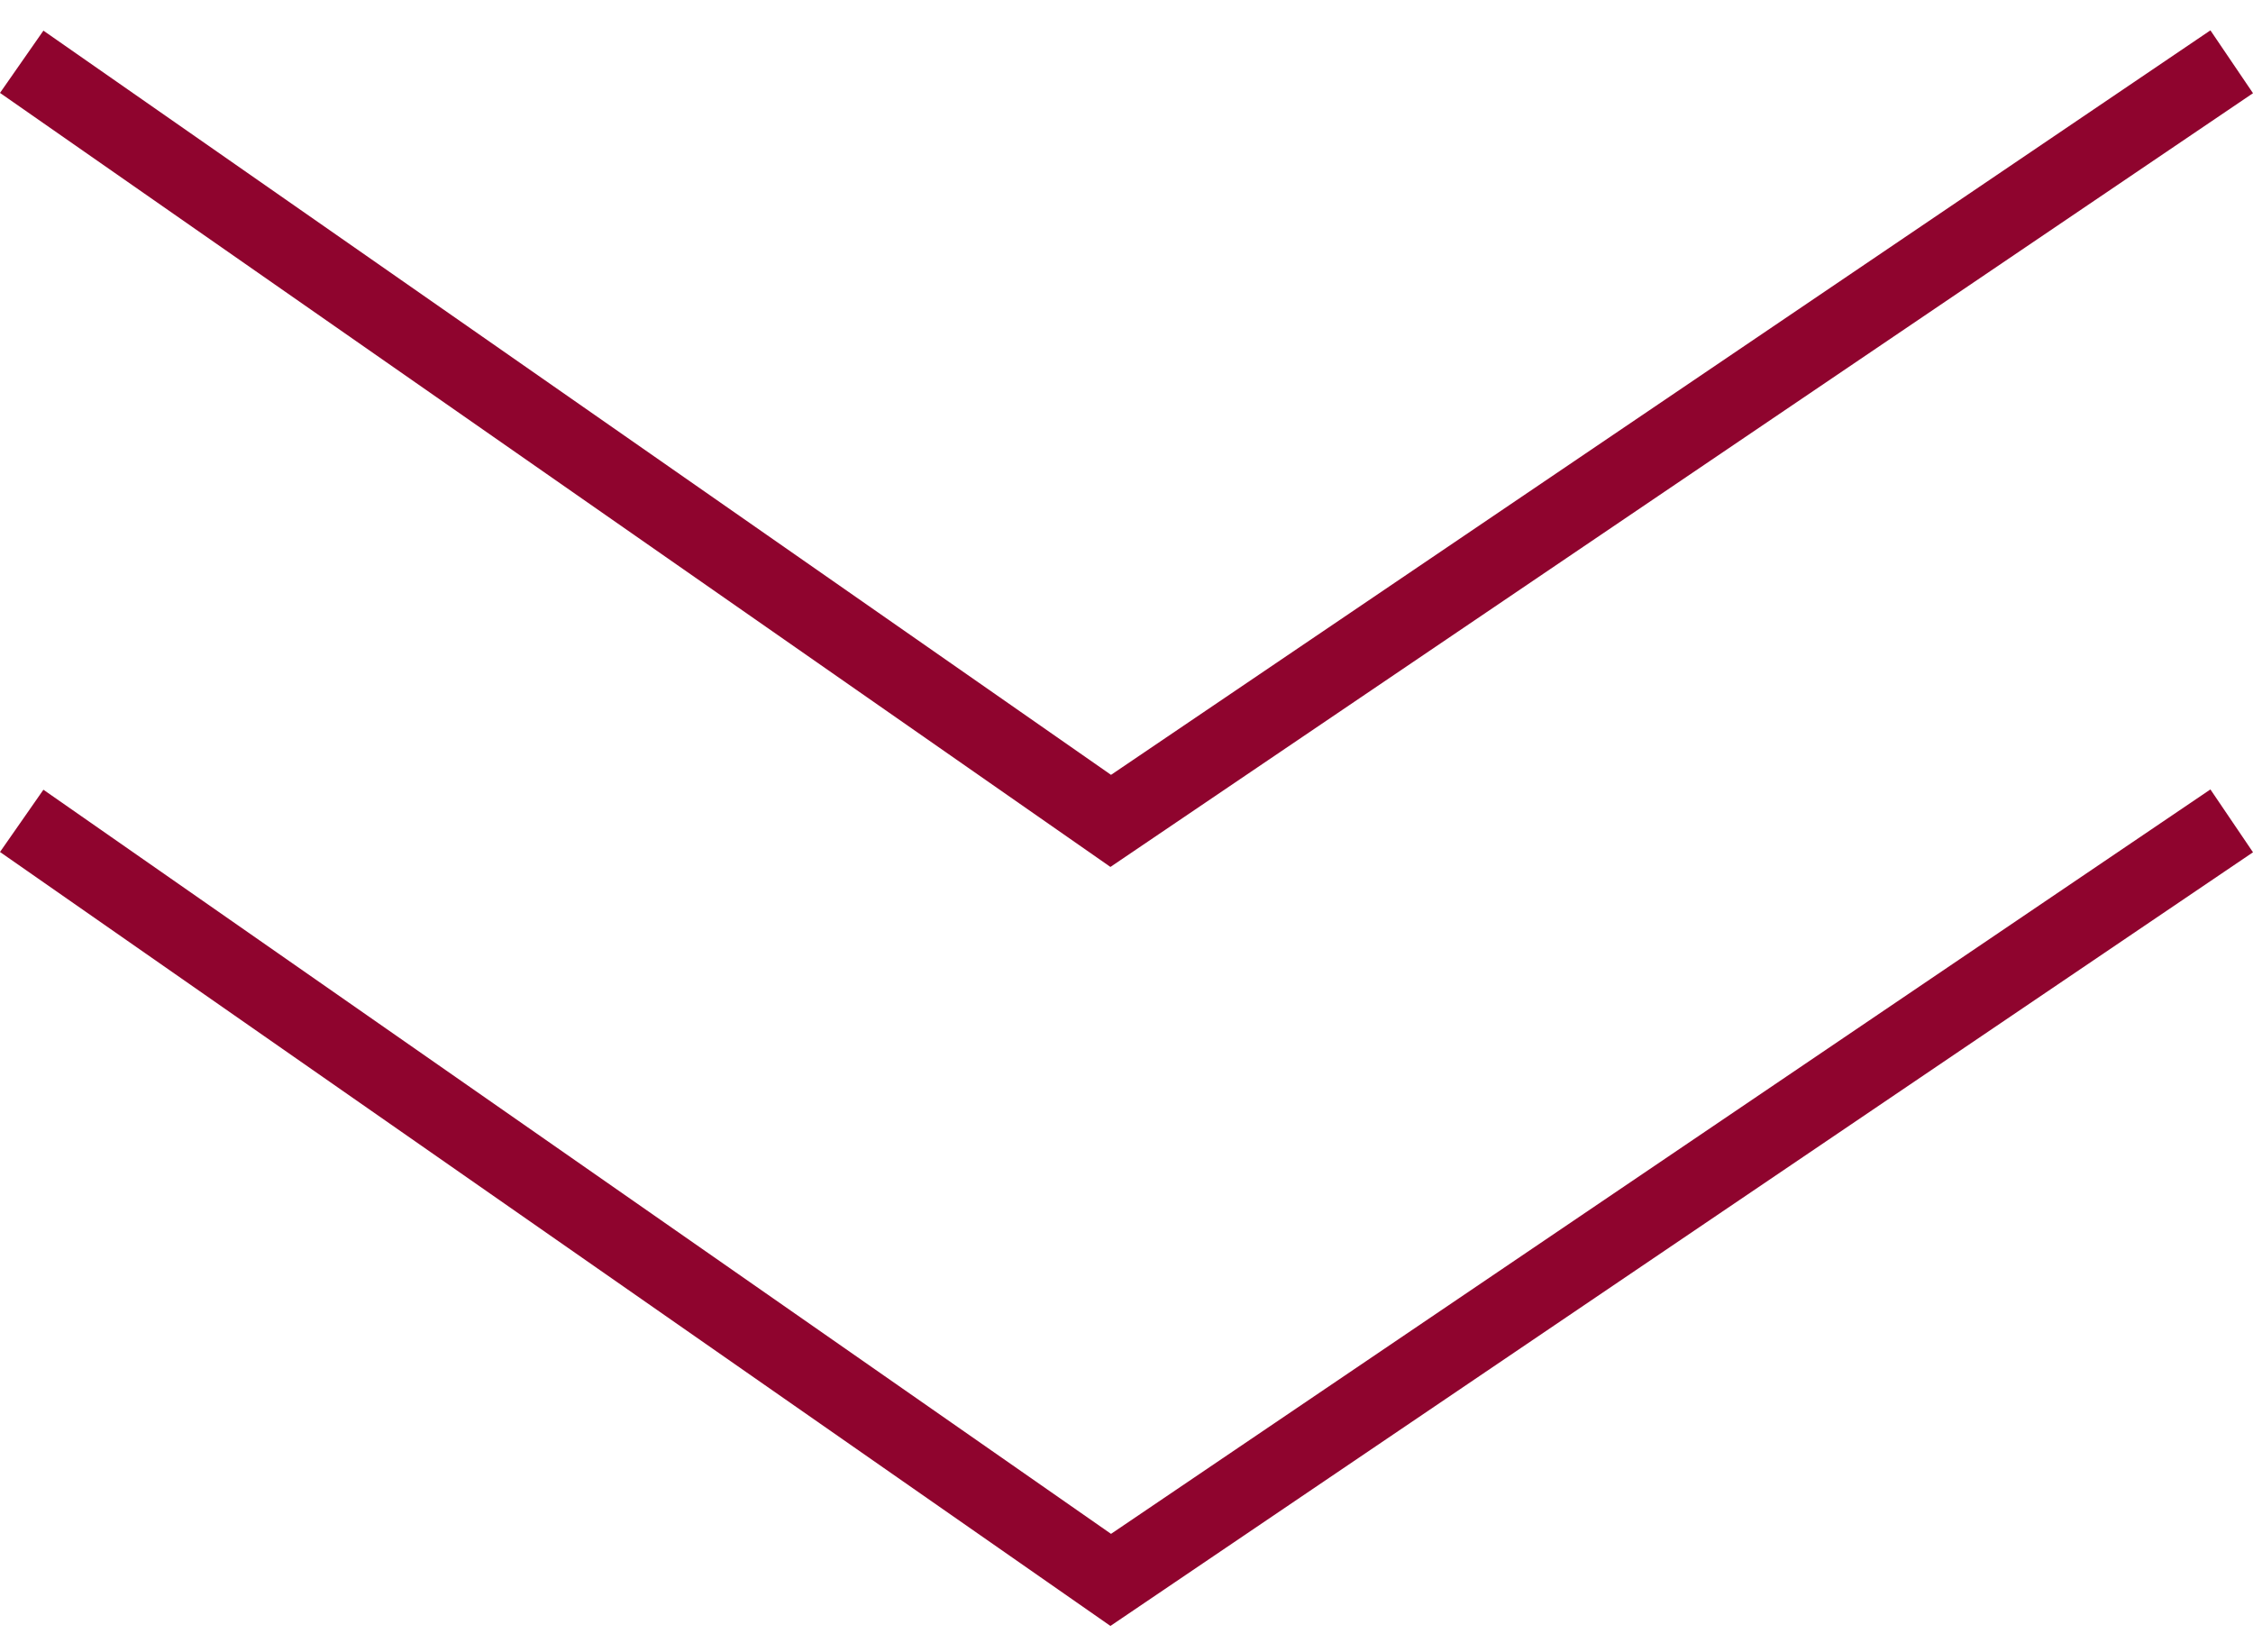
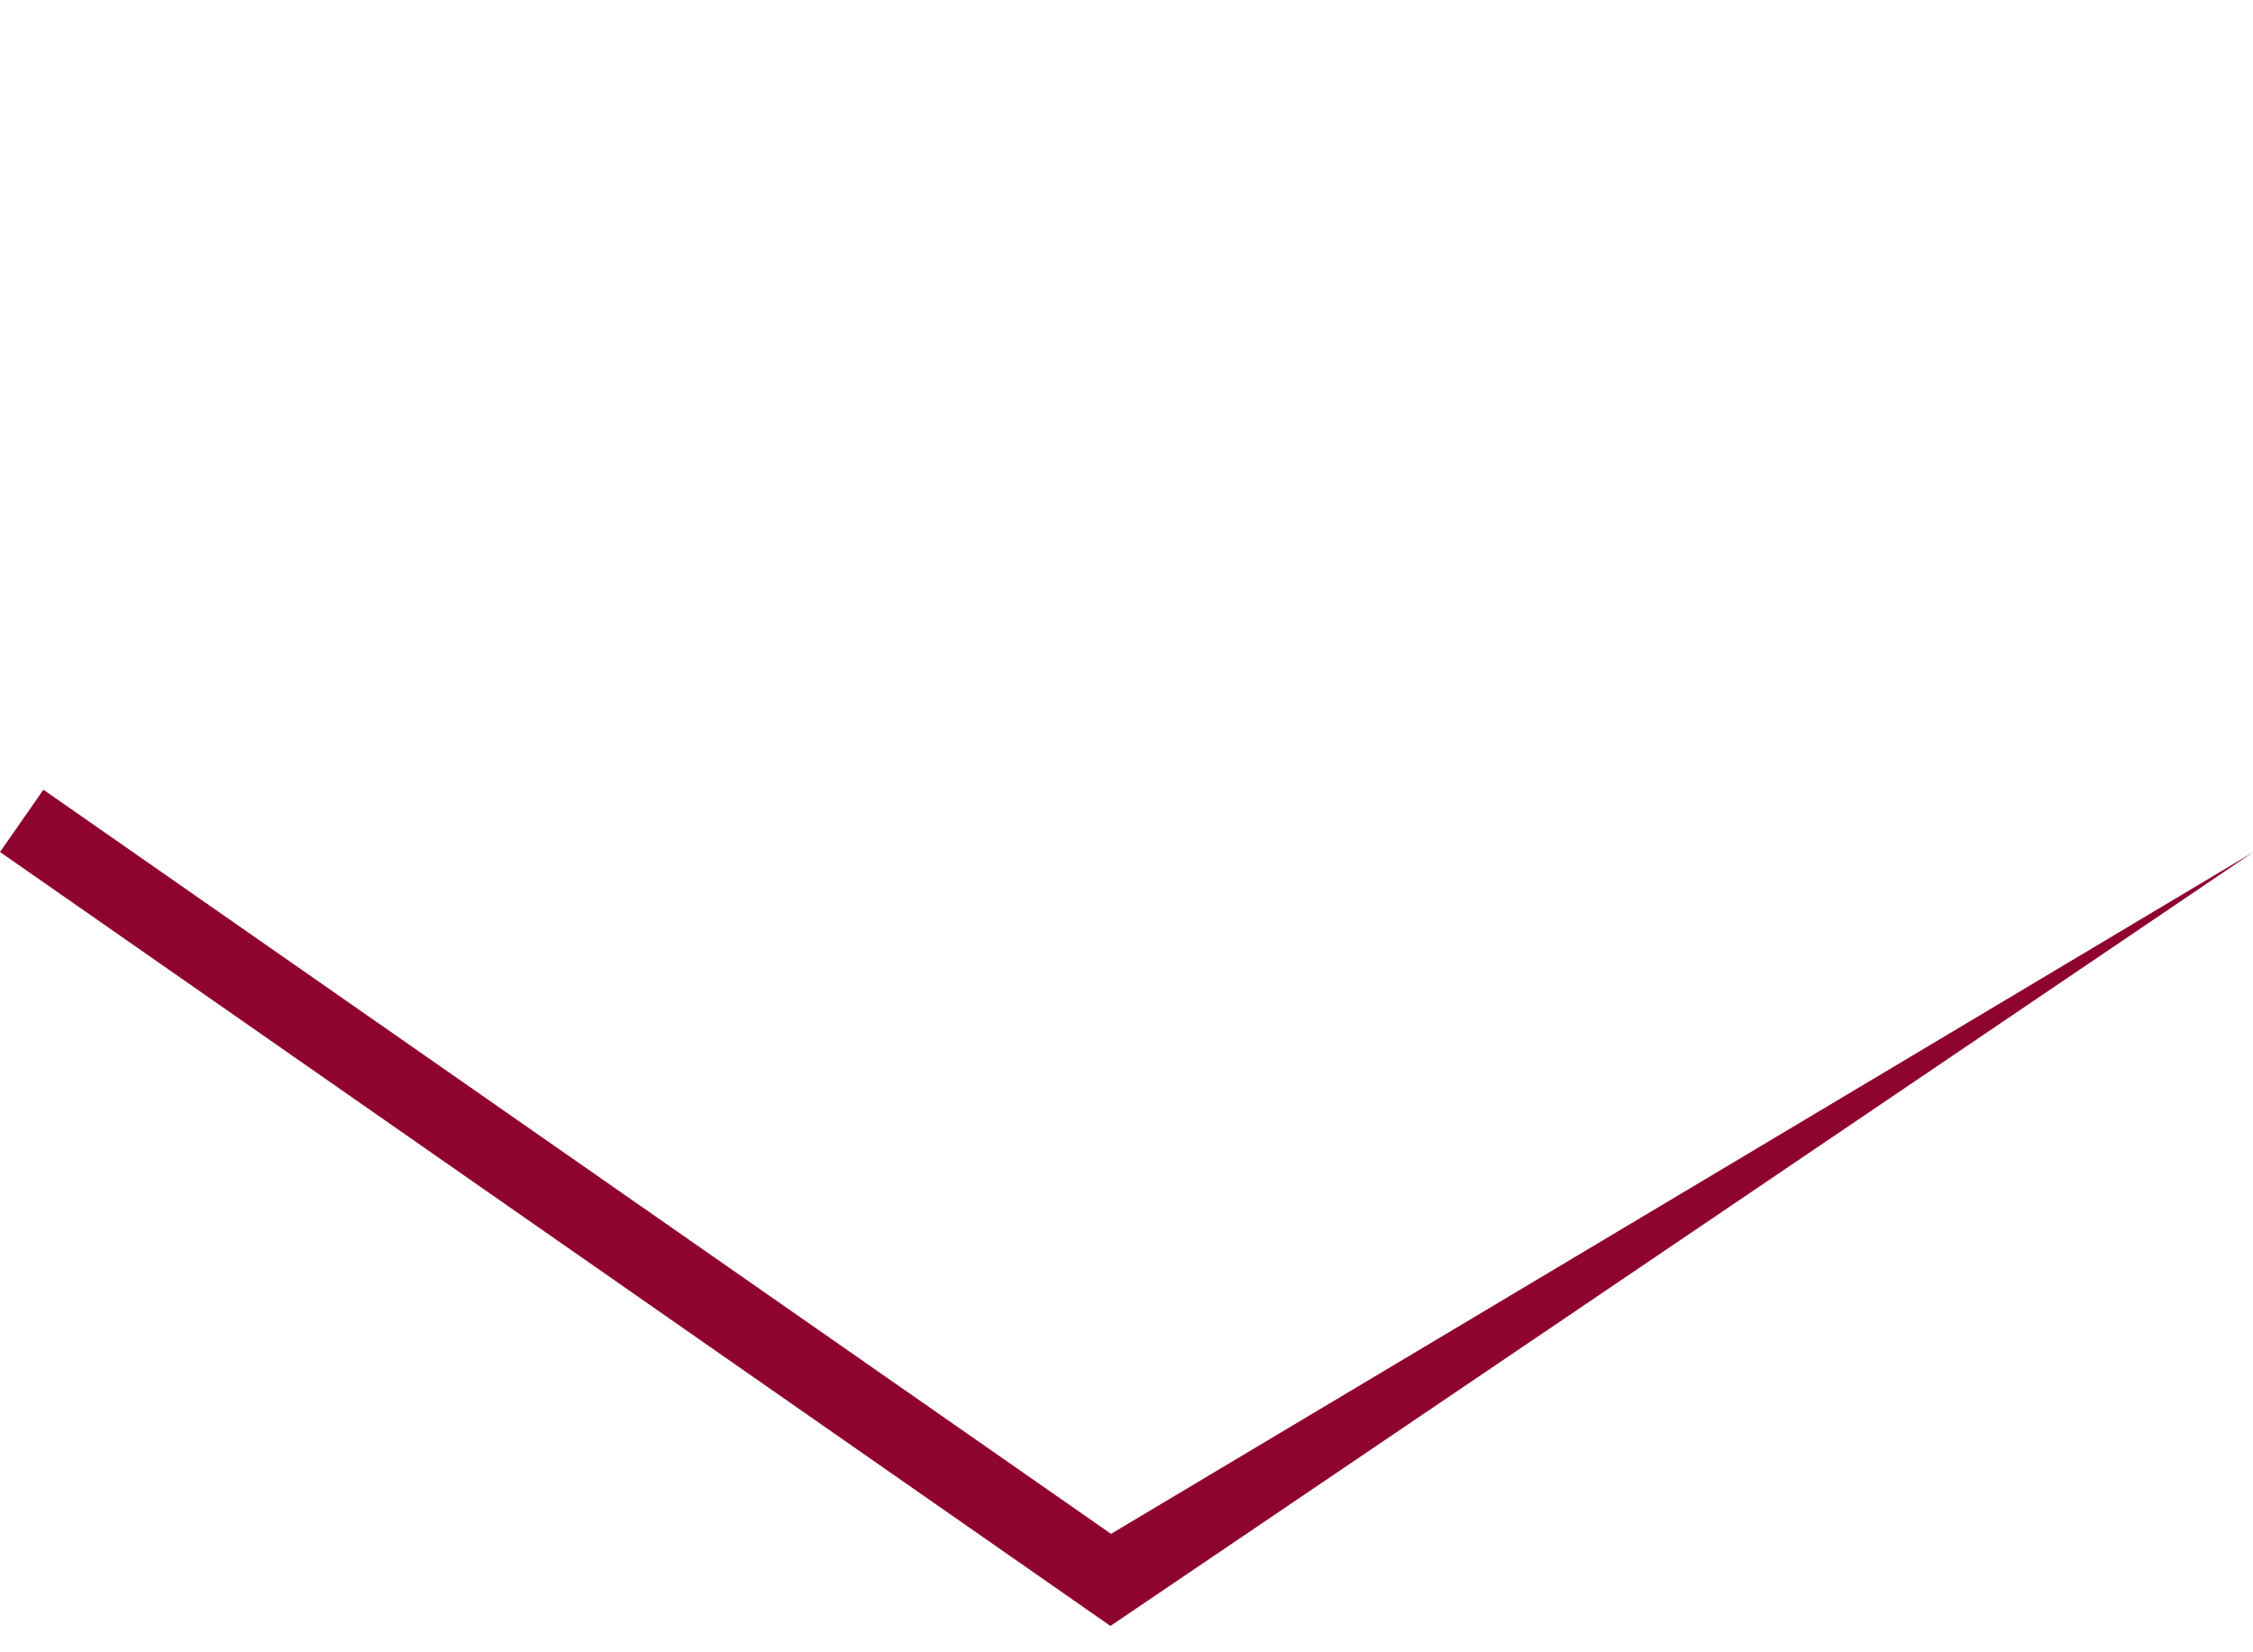
<svg xmlns="http://www.w3.org/2000/svg" width="30" height="22" viewBox="0 0 30 22" fill="none">
-   <path d="M14.786 21.649L0 11.344L0.578 10.515L14.794 20.423L29.433 10.511L30 11.348L14.786 21.649Z" fill="#8F042E" />
-   <path d="M14.786 11.543L0 1.237L0.578 0.408L14.794 10.317L29.433 0.404L30 1.241L14.786 11.543Z" fill="#8F042E" />
+   <path d="M14.786 21.649L0 11.344L0.578 10.515L14.794 20.423L30 11.348L14.786 21.649Z" fill="#8F042E" />
</svg>